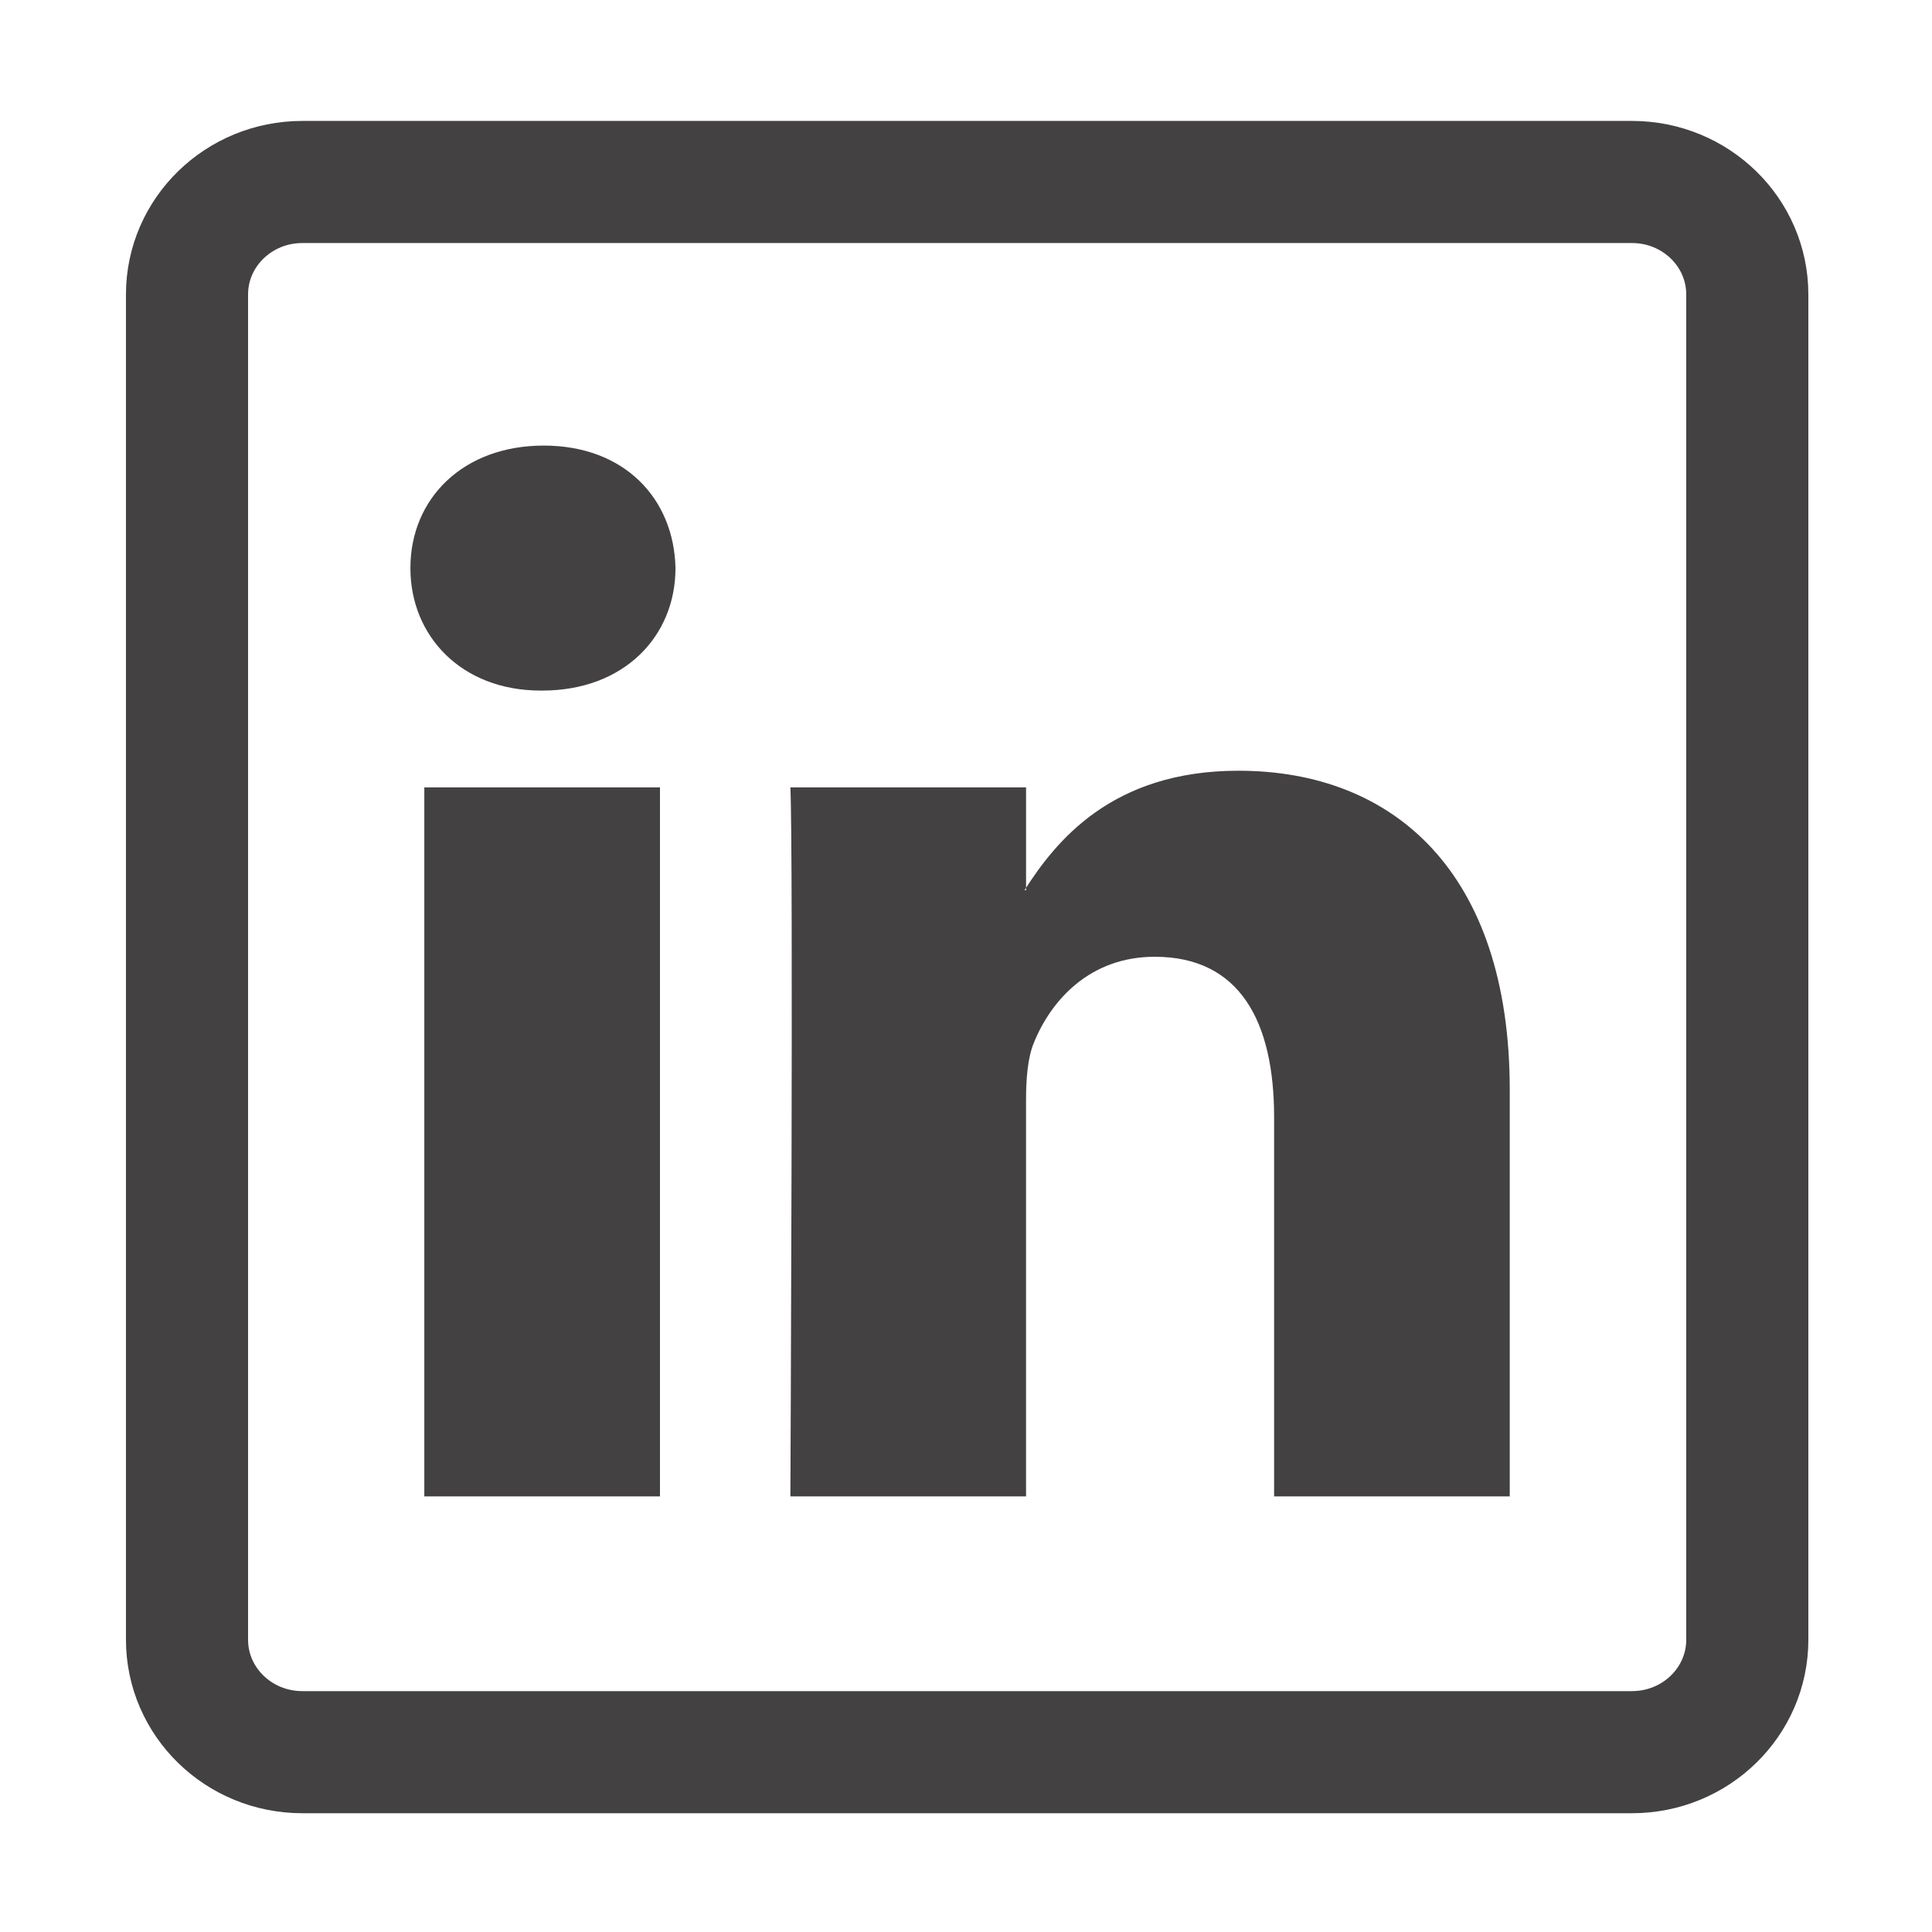
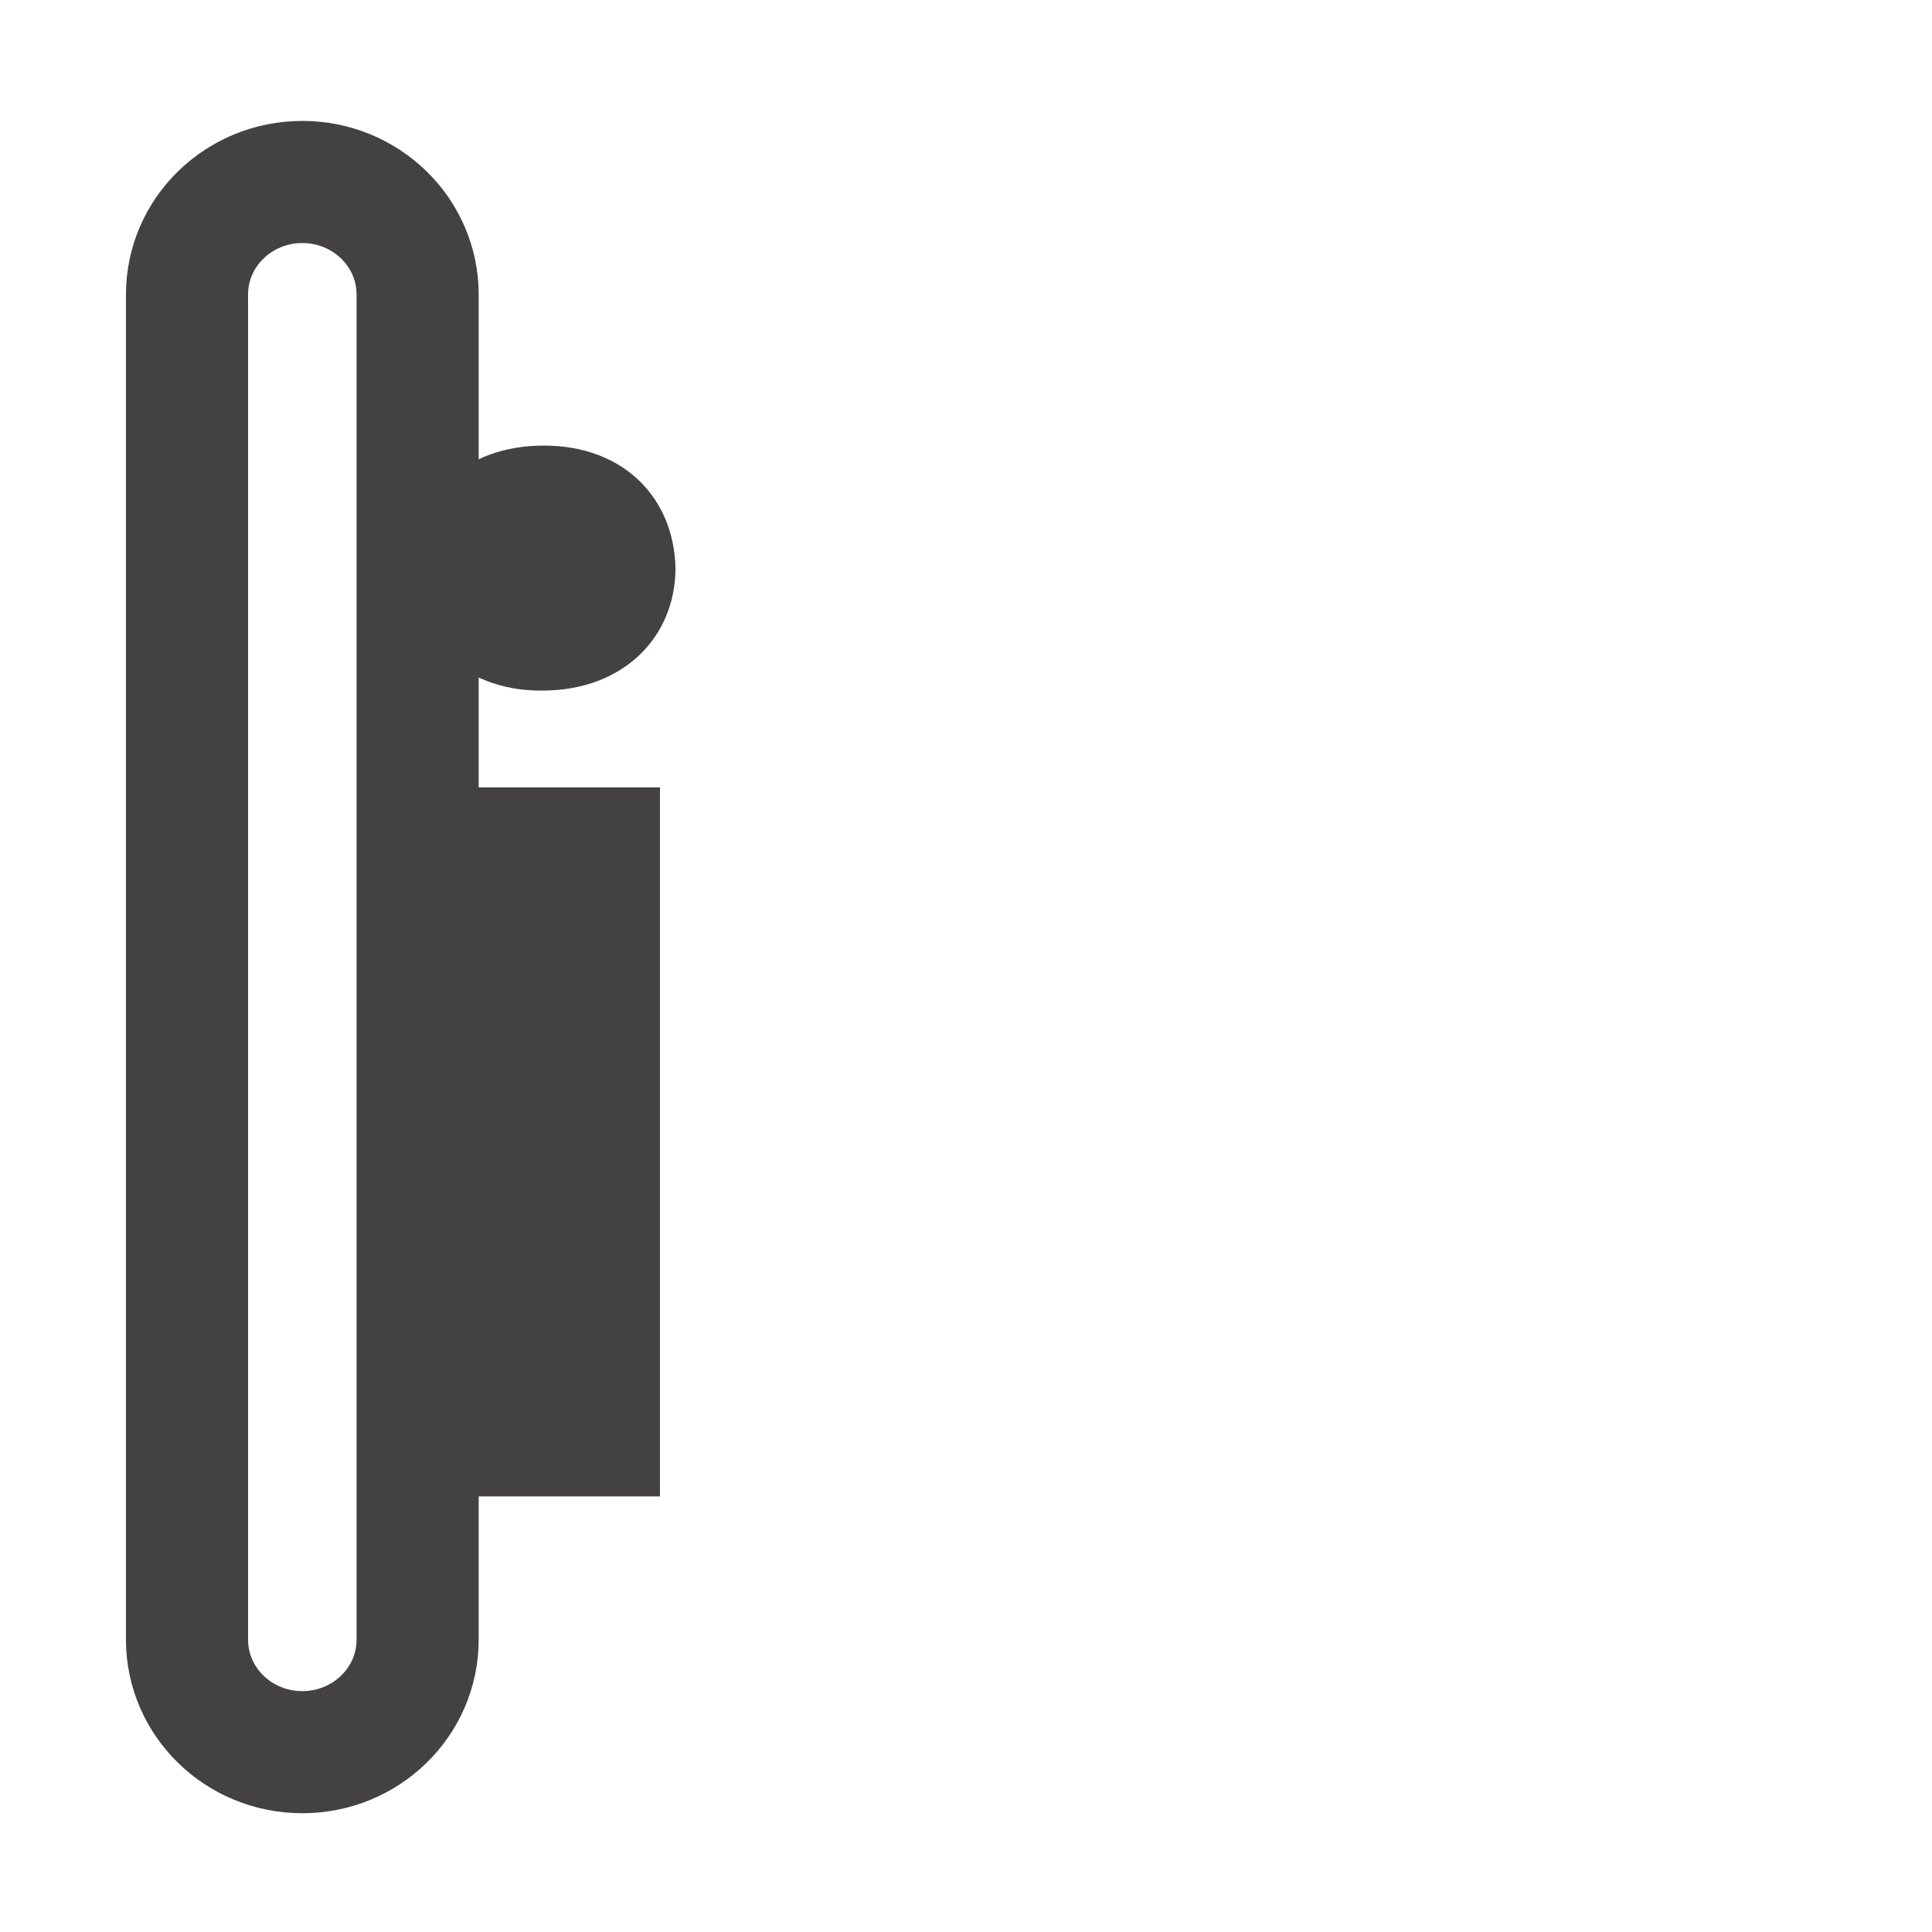
<svg xmlns="http://www.w3.org/2000/svg" xmlns:ns1="http://sodipodi.sourceforge.net/DTD/sodipodi-0.dtd" xmlns:ns2="http://www.inkscape.org/namespaces/inkscape" version="1.1" id="Layer_1" x="0px" y="0px" viewBox="0 0 128 128" style="enable-background:new 0 0 128 128;" xml:space="preserve" ns1:docname="linkedin.svg" ns2:version="1.3.2 (091e20e, 2023-11-25, custom)">
  <defs id="defs4" />
  <ns1:namedview id="namedview4" pagecolor="#ffffff" bordercolor="#666666" borderopacity="1.0" ns2:showpageshadow="2" ns2:pageopacity="0.0" ns2:pagecheckerboard="0" ns2:deskcolor="#d1d1d1" ns2:zoom="4.5354271" ns2:cx="36.821229" ns2:cy="63.610327" ns2:window-width="1920" ns2:window-height="1017" ns2:window-x="-8" ns2:window-y="-8" ns2:window-maximized="1" ns2:current-layer="g4" />
  <style type="text/css" id="style1">
	.st0{fill:#454444;fill-opacity:0;}
	.st1{fill:#434341;}
</style>
-   <rect id="XMLID_113_" class="st0" width="128" height="128" />
  <g id="g4">
-     <path d="m 12.39,19.509 c 0,-4.115 3.42,-7.452 7.639,-7.452 h 88.095 c 4.219,0 7.639,3.337 7.639,7.452 v 89.125 c 0,4.116 -3.42,7.452 -7.639,7.452 H 20.029 c -4.219,0 -7.639,-3.336 -7.639,-7.452 z" style="fill:none;fill-opacity:1;fill-rule:nonzero;stroke:#434141;stroke-width:8.09;stroke-opacity:1;stroke-dasharray:none" id="path14" ns2:connector-curvature="0" />
+     <path d="m 12.39,19.509 c 0,-4.115 3.42,-7.452 7.639,-7.452 c 4.219,0 7.639,3.337 7.639,7.452 v 89.125 c 0,4.116 -3.42,7.452 -7.639,7.452 H 20.029 c -4.219,0 -7.639,-3.336 -7.639,-7.452 z" style="fill:none;fill-opacity:1;fill-rule:nonzero;stroke:#434141;stroke-width:8.09;stroke-opacity:1;stroke-dasharray:none" id="path14" ns2:connector-curvature="0" />
    <path d="M 43.725,99.14 V 52.165 H 28.112 V 99.14 Z M 35.919,45.752 c 5.445,0 8.834,-3.607 8.834,-8.115 -0.101,-4.609 -3.389,-8.116 -8.73,-8.116 -5.341,0 -8.833,3.507 -8.833,8.116 0,4.508 3.388,8.115 8.628,8.115 h 0.101 z" style="fill:#434141;fill-opacity:1;fill-rule:evenodd;stroke:none;stroke-width:1.39" id="path28" ns2:connector-curvature="0" />
-     <path d="M 52.365,99.14 H 67.978 V 72.908 c 0,-1.404 0.101,-2.807 0.514,-3.81 1.129,-2.805 3.698,-5.71 8.011,-5.71 5.65,0 7.91,4.308 7.91,10.623 V 99.14 H 100.025 V 72.206 c 0,-14.429 -7.703,-21.143 -17.975,-21.143 -8.423,0 -12.121,4.708 -14.175,7.915 h 0.104 V 52.165 H 52.365 c 0.205,4.408 0,46.975 0,46.975 z" style="fill:#434141;fill-opacity:1;fill-rule:evenodd;stroke:none;stroke-width:1.39" id="path30" ns2:connector-curvature="0" />
  </g>
</svg>